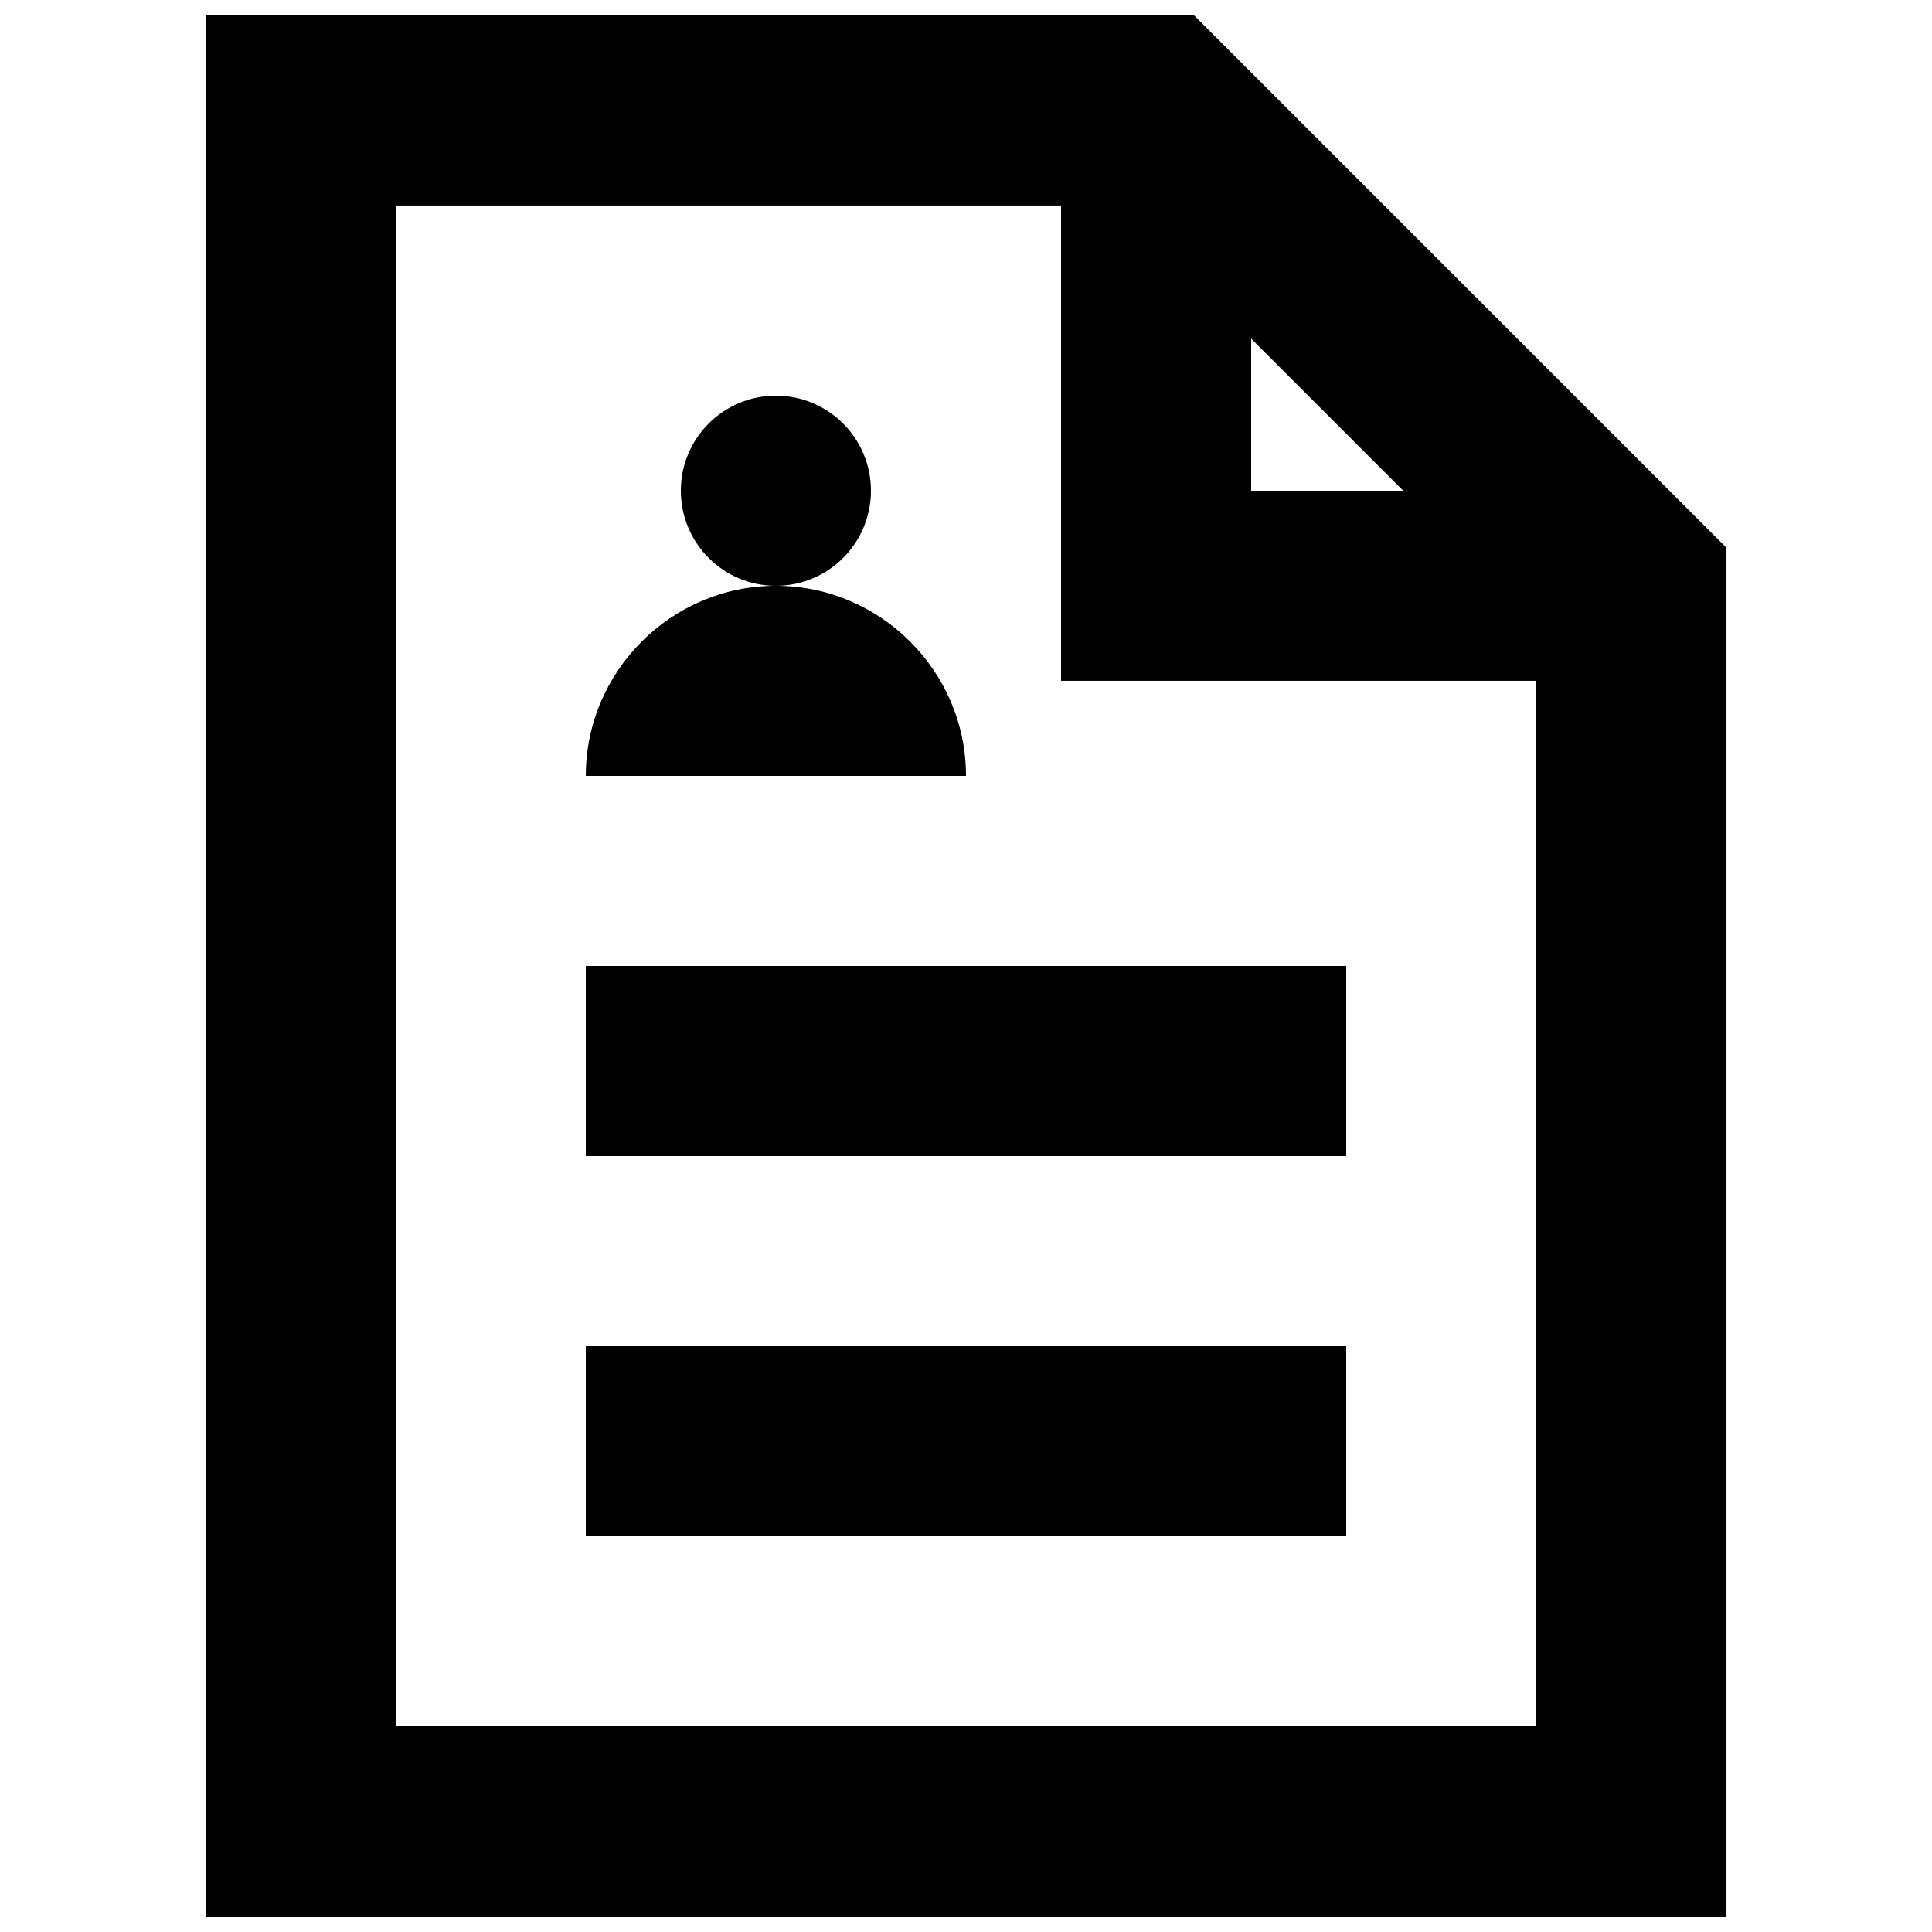
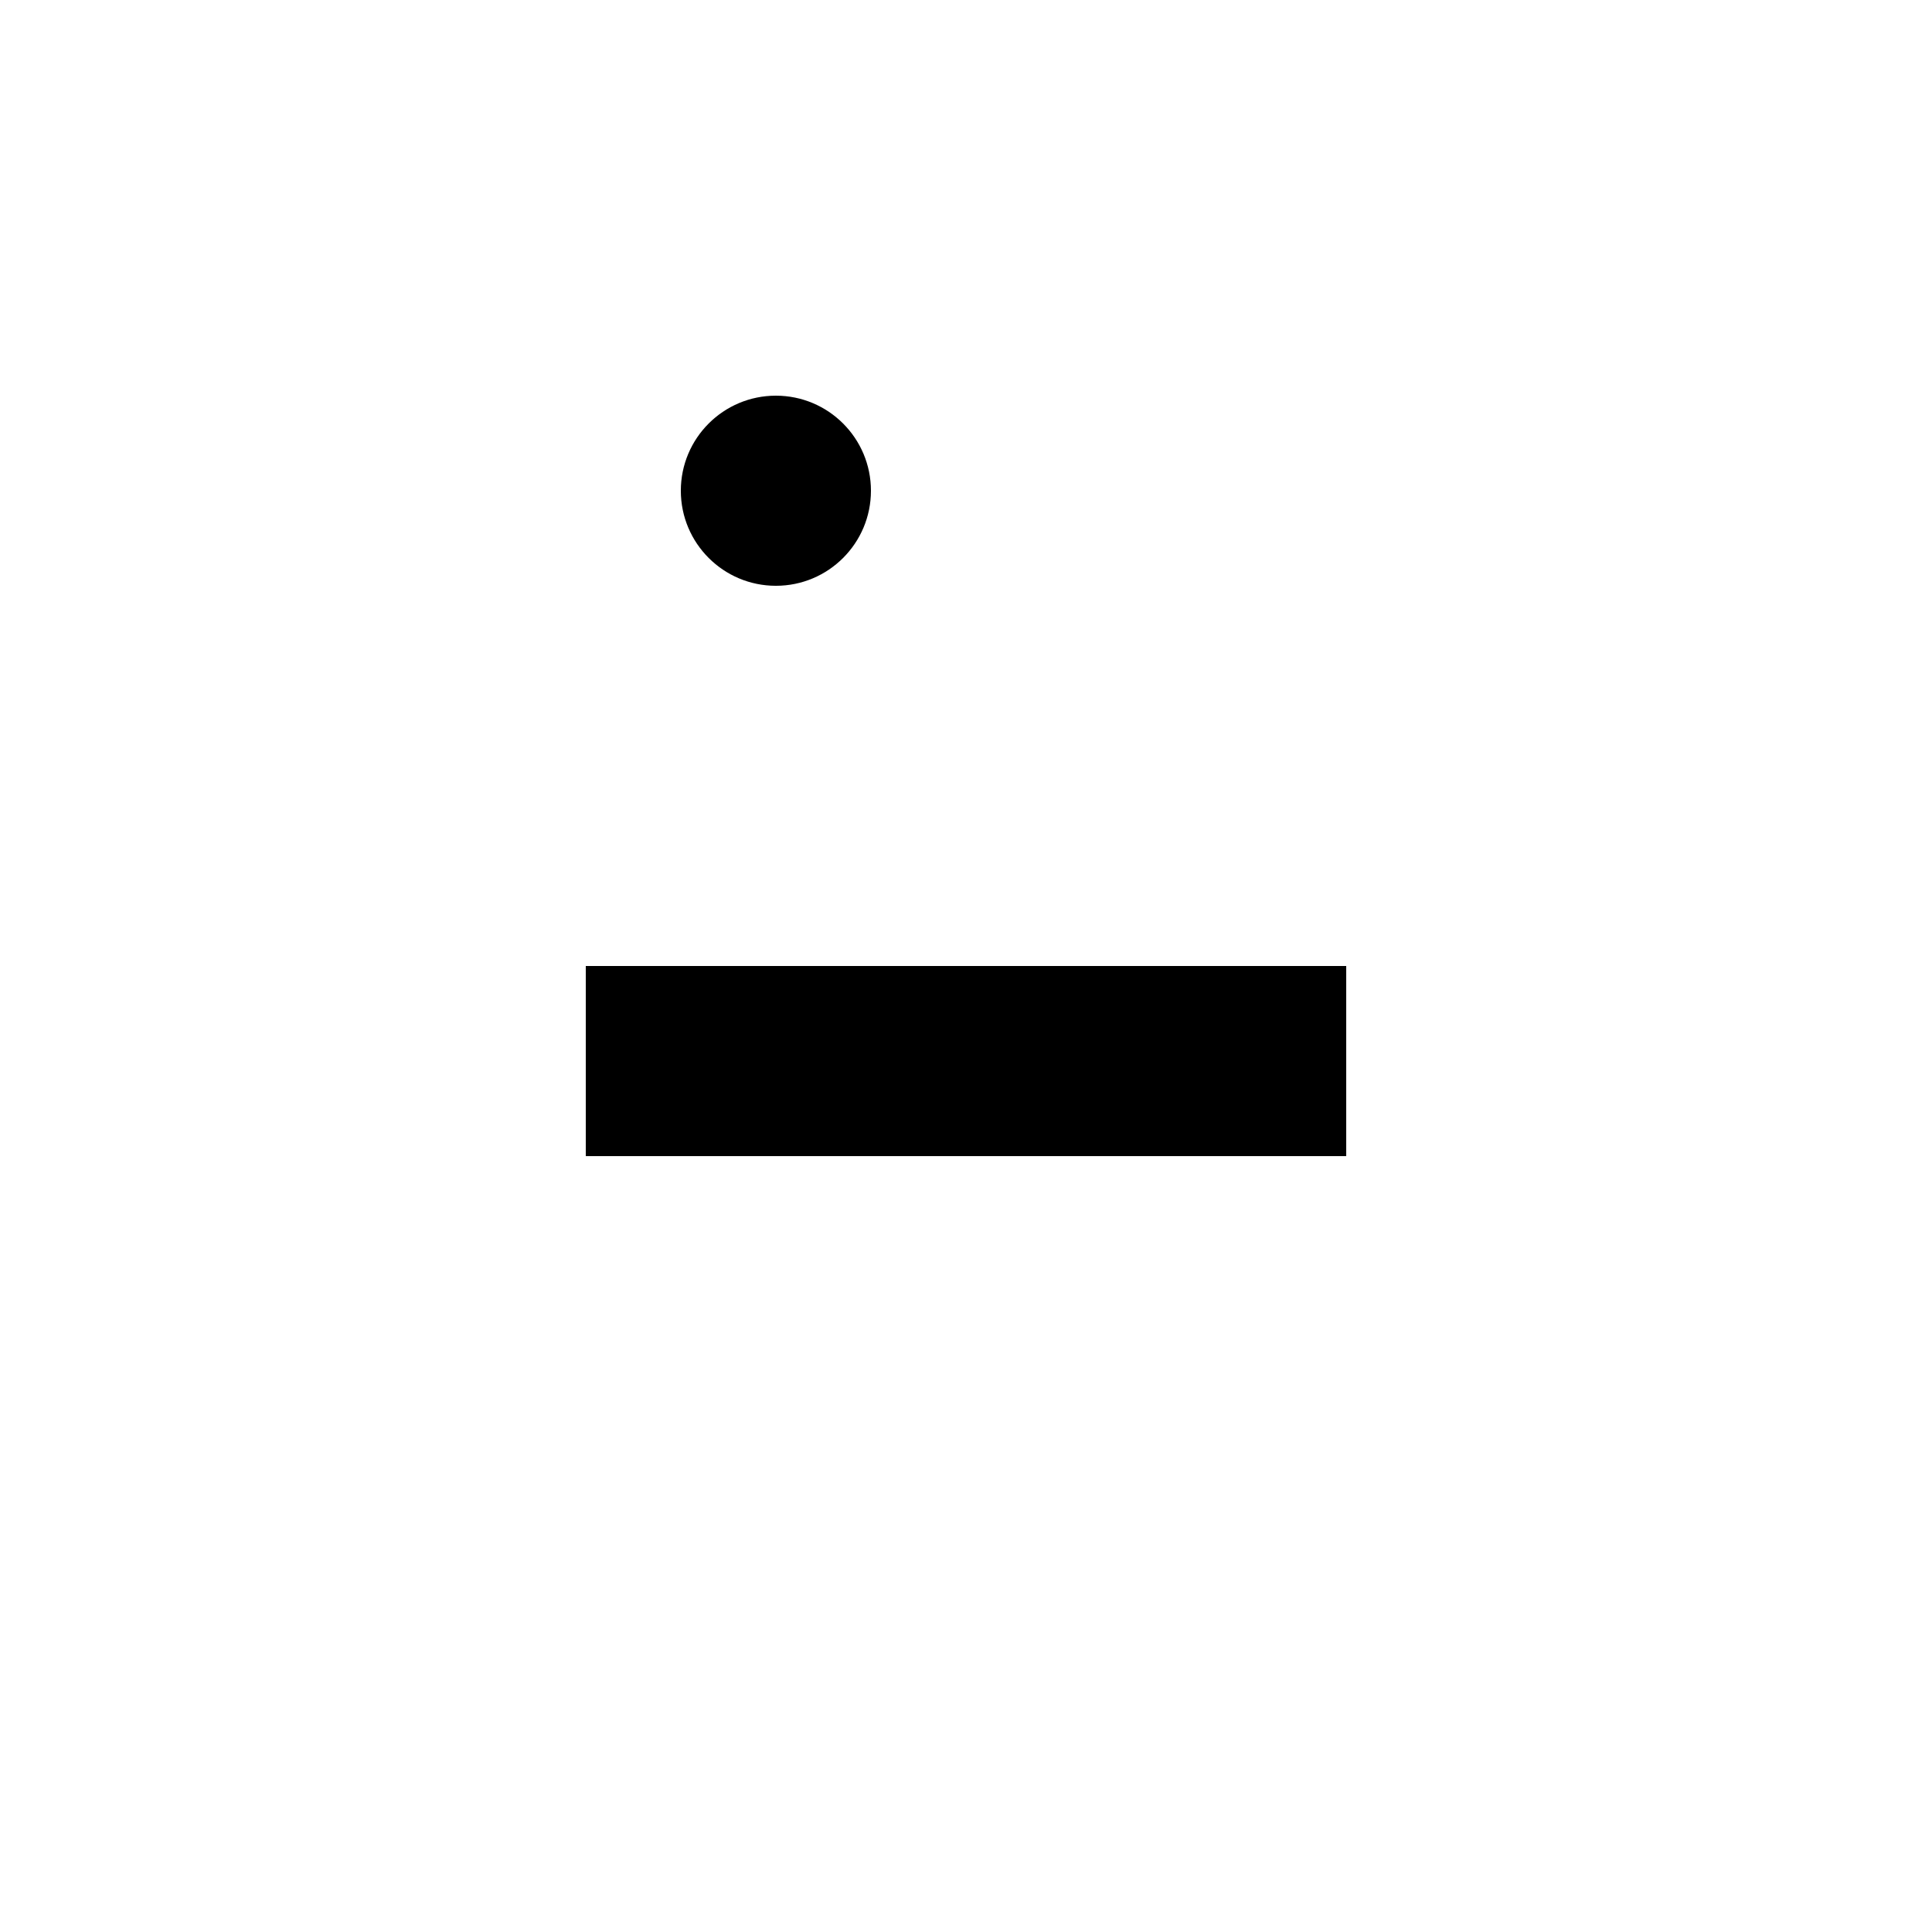
<svg xmlns="http://www.w3.org/2000/svg" width="800px" height="800px" version="1.1" viewBox="144 144 512 512">
  <defs>
    <clipPath id="a">
      <path d="m198 148.09h404v503.81h-404z" />
    </clipPath>
  </defs>
  <path d="m374.81 274.05c0 13.91-11.277 25.191-25.191 25.191-13.91 0-25.191-11.281-25.191-25.191 0-13.914 11.281-25.191 25.191-25.191 13.914 0 25.191 11.277 25.191 25.191" />
-   <path d="m349.62 299.24c-27.711 0-50.379 22.668-50.379 50.379h100.76c0-27.711-22.672-50.379-50.383-50.379z" />
  <path d="m299.24 400h201.52v50.383h-201.52z" />
-   <path d="m299.24 500.76h201.52v50.383h-201.52z" />
  <g clip-path="url(#a)">
-     <path d="m460.46 148.09h-261.98v503.81h403.05v-362.74zm15.113 85.648 40.305 40.305h-40.305zm-226.71 367.78v-403.05h176.33v125.95h125.95v277.09z" />
-   </g>
+     </g>
</svg>